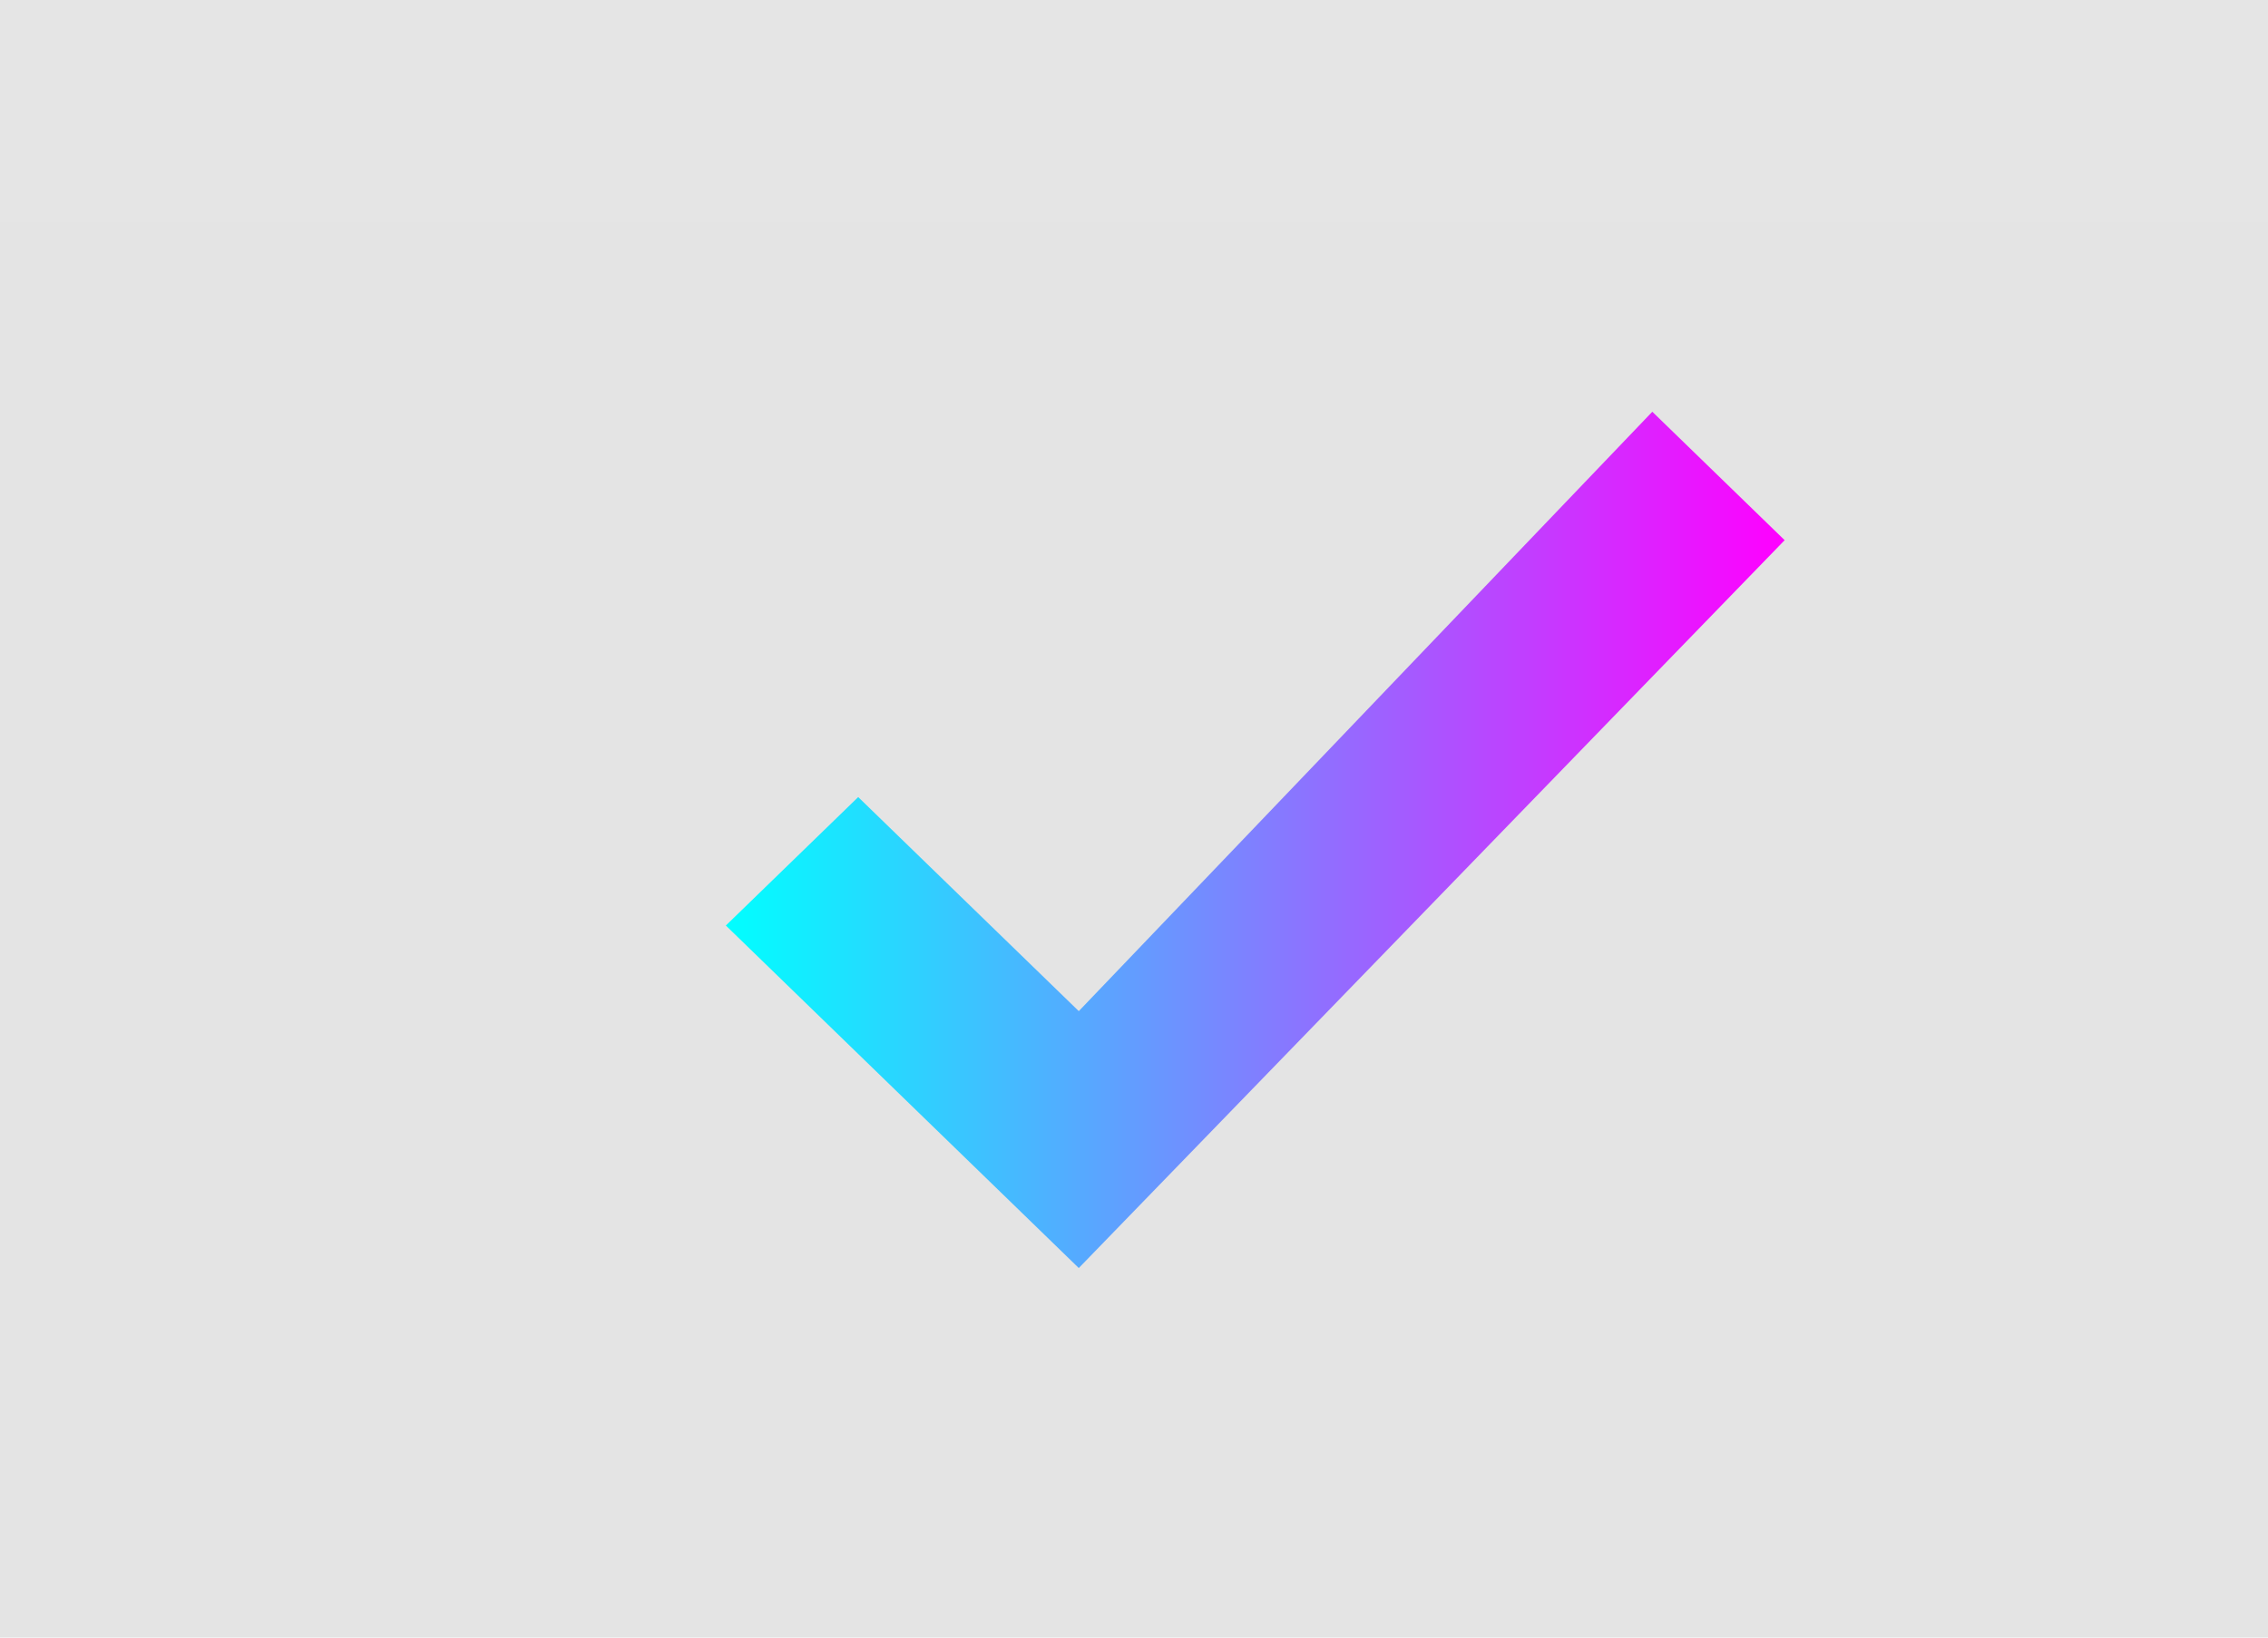
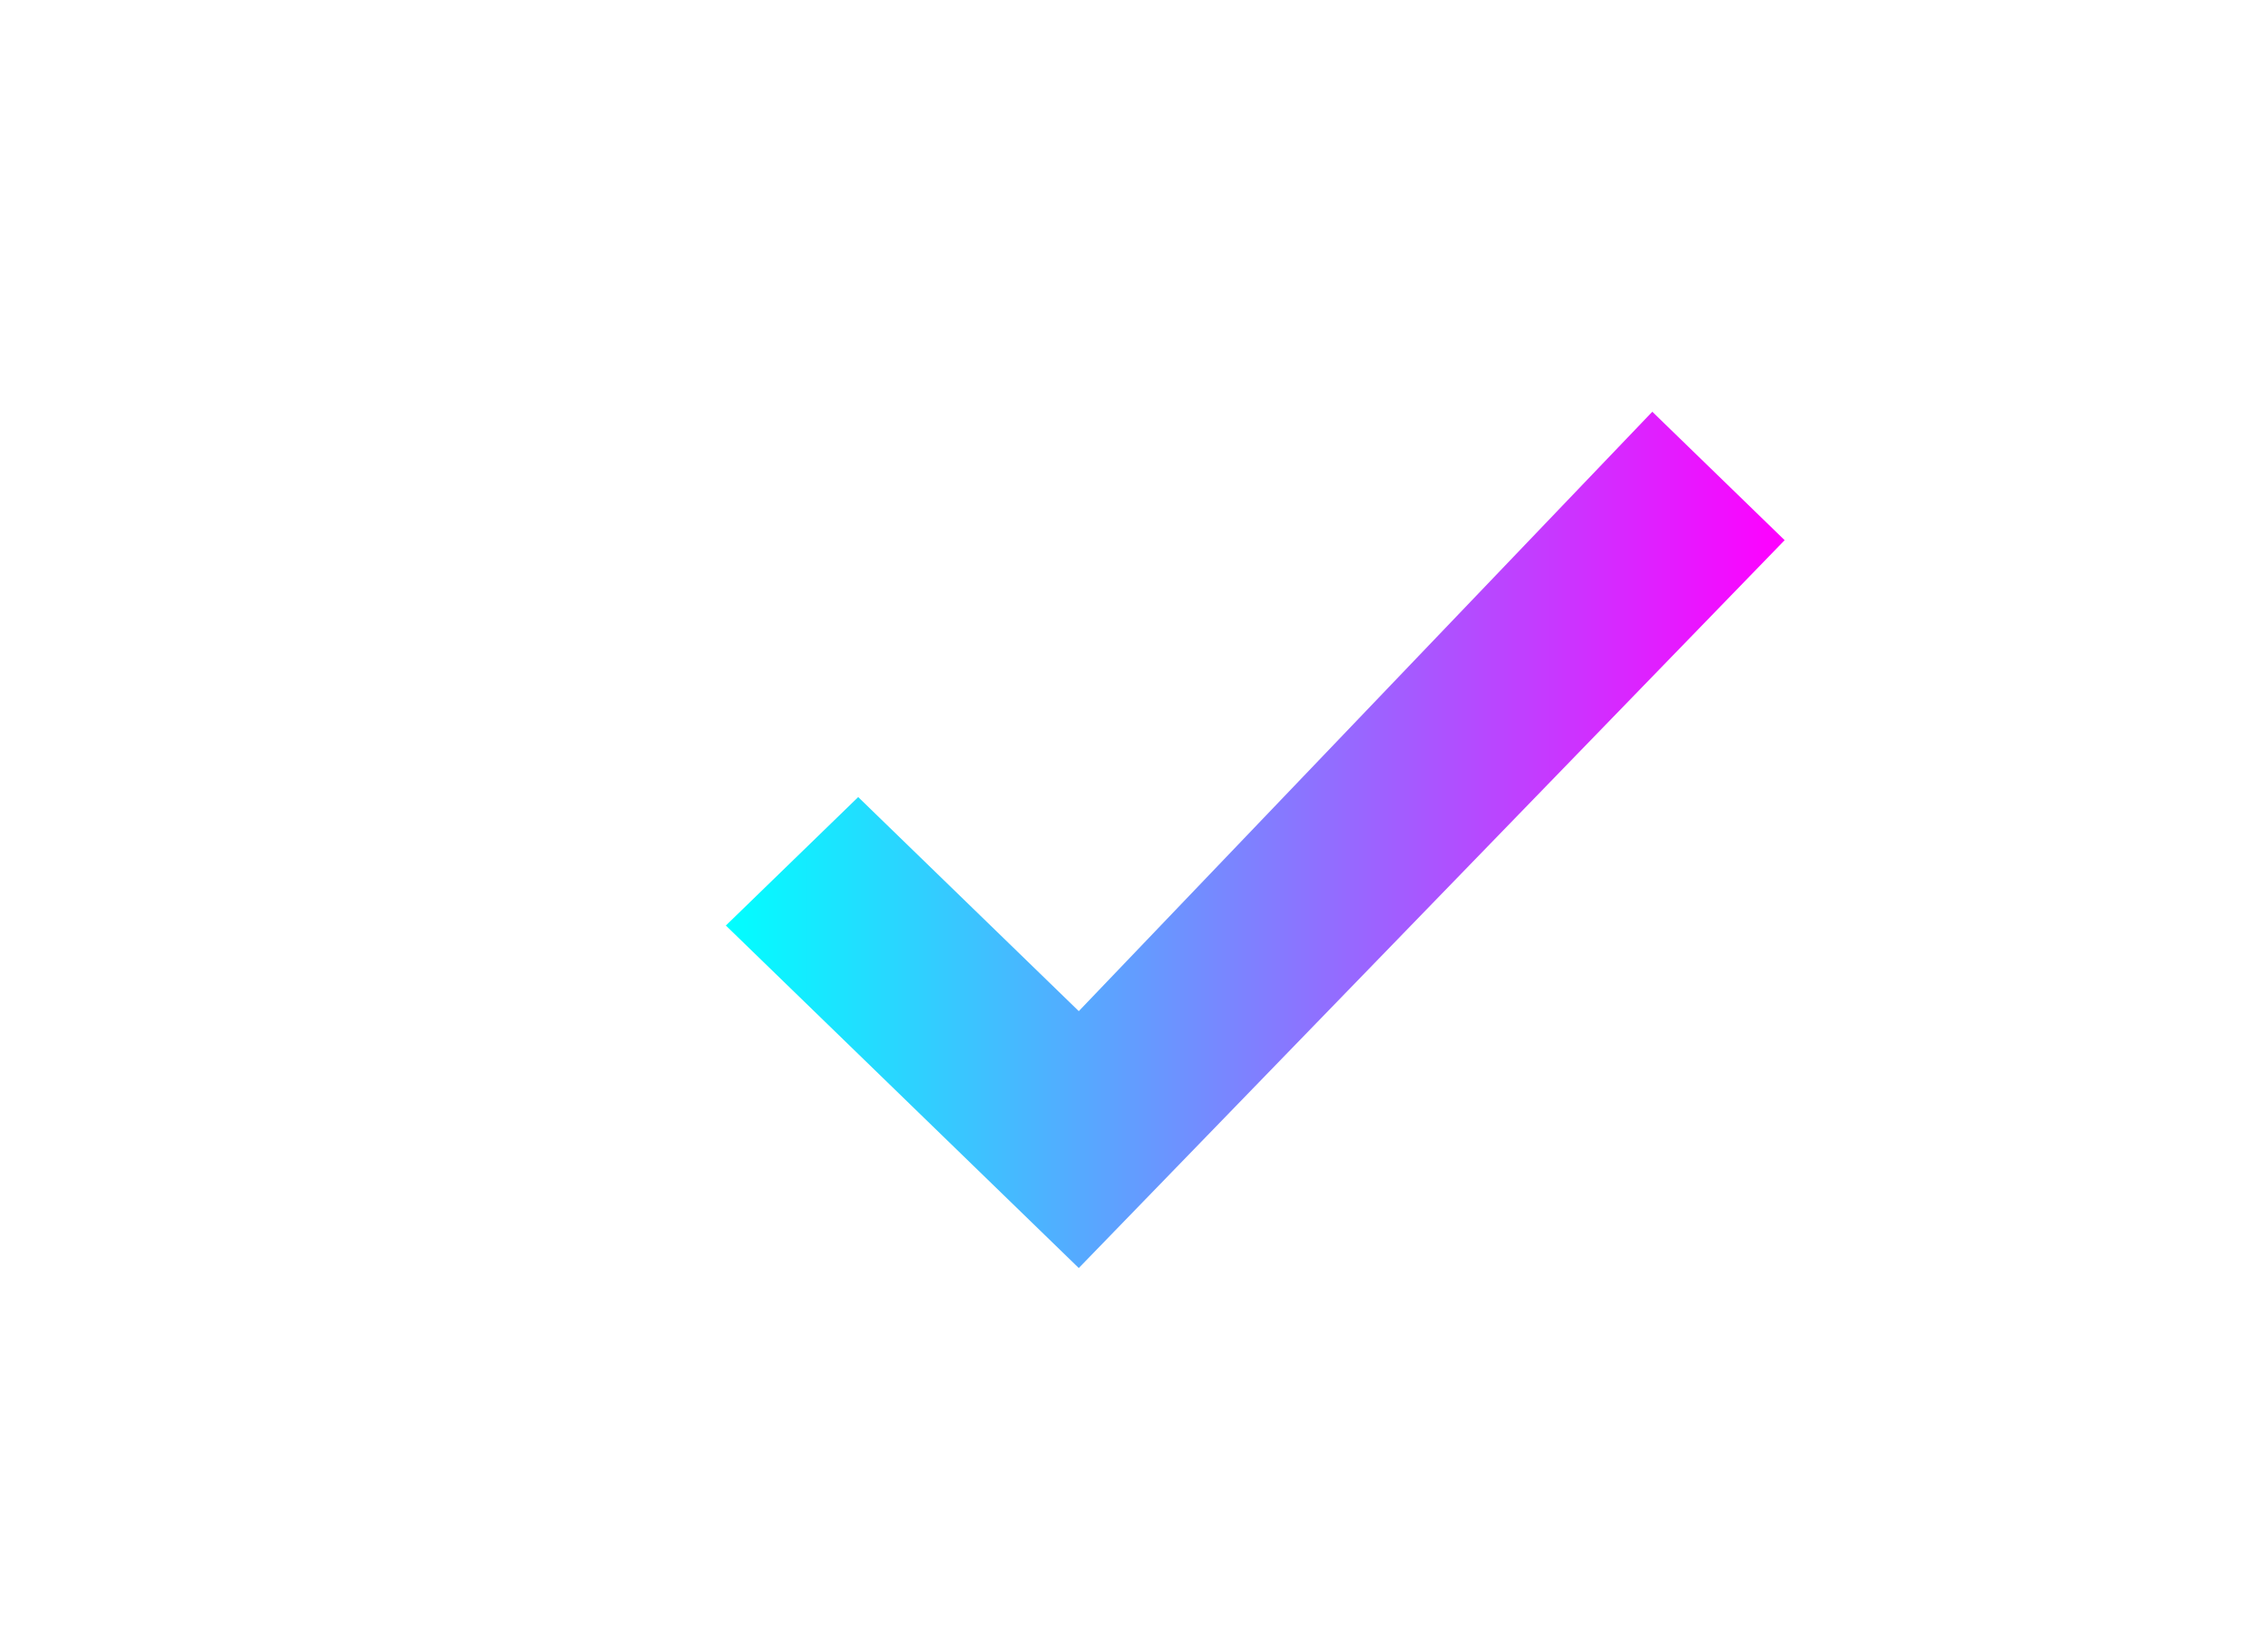
<svg xmlns="http://www.w3.org/2000/svg" xmlns:xlink="http://www.w3.org/1999/xlink" width="324" height="234">
  <defs>
    <linearGradient id="b" x1="1" x2="47" gradientTransform="rotate(-90 24 24)" gradientUnits="userSpaceOnUse">
      <stop stop-color="#e4e4e4" />
      <stop offset="1" stop-color="#eee" />
    </linearGradient>
    <linearGradient id="a">
      <stop offset="0" stop-color="#0ff" />
      <stop offset="1" stop-color="#f0f" />
    </linearGradient>
    <linearGradient xlink:href="#a" id="d" x1="12" x2="36" y1="24" y2="24" gradientTransform="matrix(6.3 0 0 6.12 21.764 -32.917)" gradientUnits="userSpaceOnUse" />
    <linearGradient xlink:href="#b" id="c" x1="0" x2="324.714" y1="117.357" y2="117.357" gradientUnits="userSpaceOnUse" />
    <filter id="e" width="1.042" height="1.05" x="0" y="0" color-interpolation-filters="sRGB">
      <feFlood flood-color="#DFD8E2" flood-opacity="1" result="flood" />
      <feGaussianBlur in="SourceGraphic" result="blur" />
      <feOffset dx="6.3" dy="6.1" in="blur" result="offset" />
      <feComposite in="flood" in2="offset" operator="in" result="comp1" />
      <feComposite in="SourceGraphic" in2="comp1" result="comp2" />
    </filter>
  </defs>
-   <path fill="url(#c)" fill-rule="evenodd" d="M0 0v234h324V0Z" paint-order="markers fill stroke" />
  <path fill="url(#d)" fill-rule="evenodd" d="m97.393 126.15 50.419 48.942L248.65 71.088l-18.907-18.354-81.931 85.65-31.512-30.589M97.393 126.15" filter="url(#e)" />
</svg>